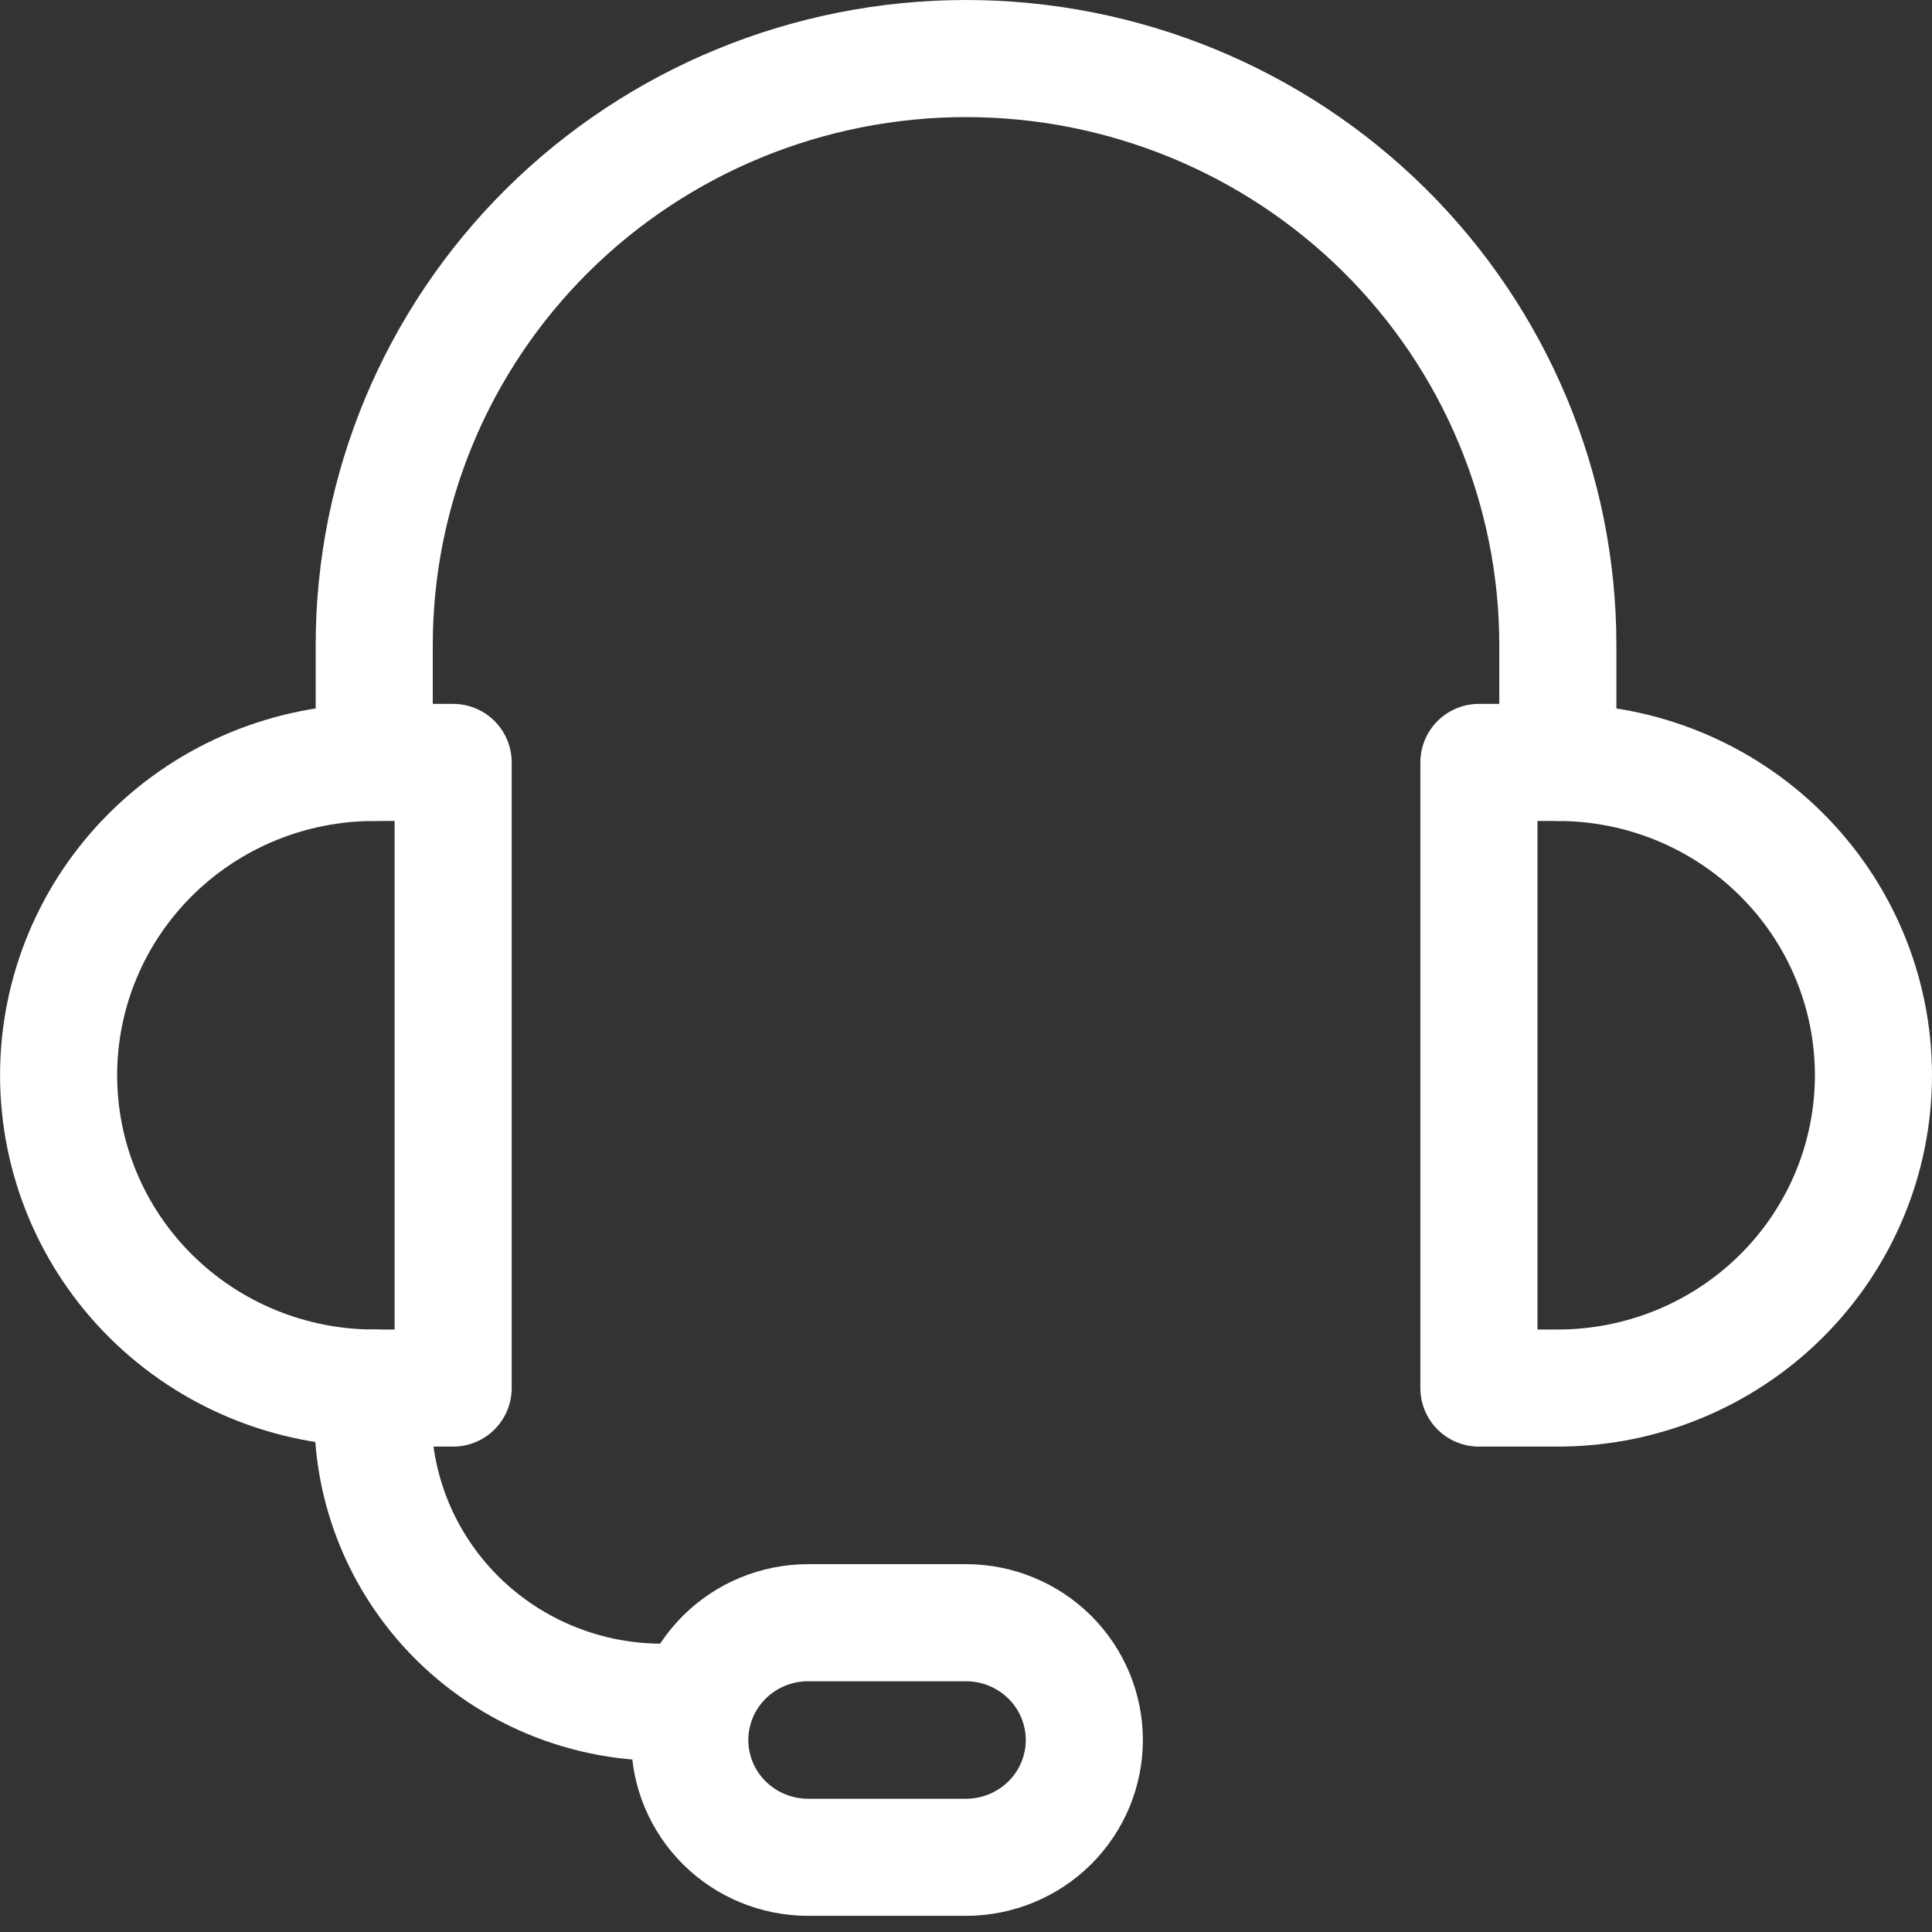
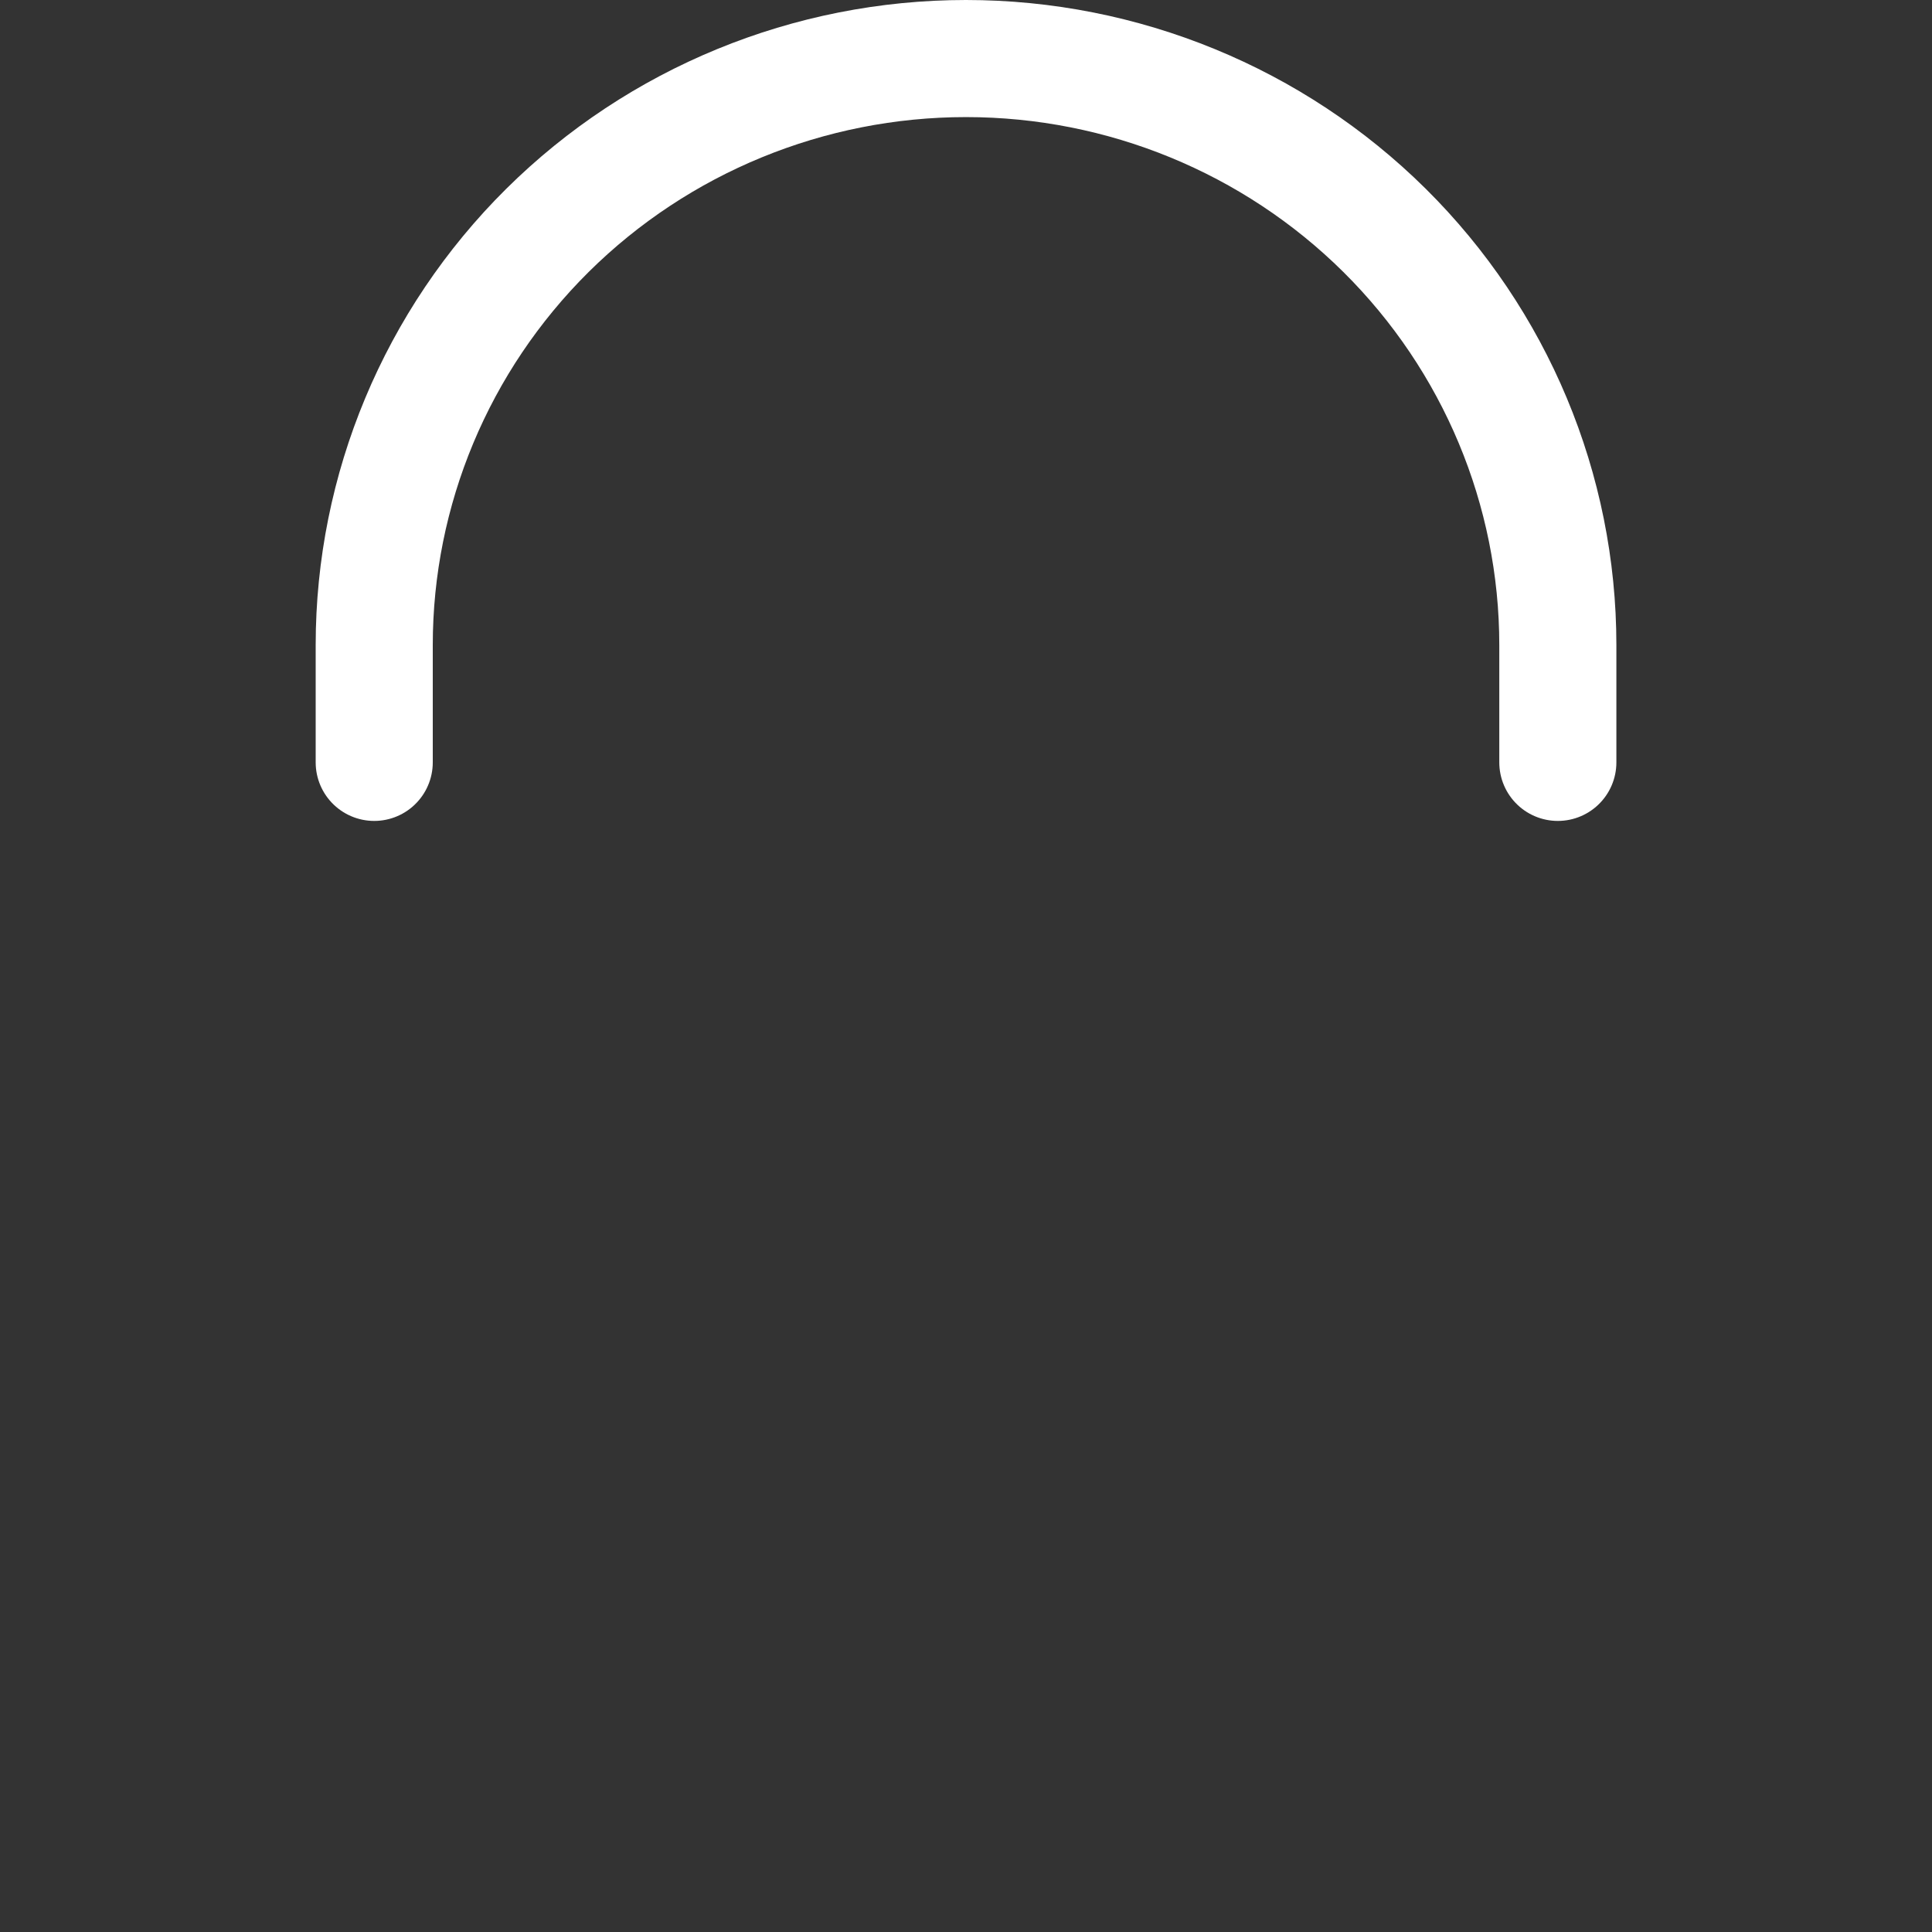
<svg xmlns="http://www.w3.org/2000/svg" width="33" height="33" viewBox="0 0 33 33" fill="none">
  <rect x="0" y="0" width="33" height="33" fill="#333333" stroke="none" />
-   <path d="M26.609 23.709H25.261V13.023H26.609C28.039 13.023 29.41 13.585 30.421 14.588C31.432 15.59 32 16.949 32 18.366C32 19.783 31.432 21.142 30.421 22.144C29.41 23.146 28.039 23.709 26.609 23.709Z" stroke="white" stroke-width="2" stroke-linecap="round" stroke-linejoin="round" />
-   <path d="M6.392 23.709H7.74V13.023H6.392C4.962 13.023 3.591 13.585 2.58 14.588C1.569 15.59 1.001 16.949 1.001 18.366C1.001 19.783 1.569 21.142 2.58 22.144C3.591 23.146 4.962 23.709 6.392 23.709Z" stroke="white" stroke-width="2" stroke-linecap="round" stroke-linejoin="round" />
  <path d="M26.609 13.022V11.019C26.609 8.362 25.544 5.813 23.648 3.934C21.752 2.056 19.181 1 16.5 1C13.819 1 11.248 2.056 9.352 3.934C7.457 5.813 6.392 8.362 6.392 11.019V13.022" stroke="white" stroke-width="2" stroke-linecap="round" stroke-linejoin="round" />
-   <path d="M6.391 23.709C6.321 24.428 6.412 25.154 6.658 25.834C6.904 26.514 7.299 27.131 7.814 27.642C8.33 28.153 8.953 28.544 9.639 28.788C10.325 29.032 11.057 29.122 11.783 29.052" stroke="white" stroke-width="2" stroke-linecap="round" stroke-linejoin="round" />
-   <path d="M13.804 31.724H16.499C17.035 31.724 17.549 31.513 17.929 31.137C18.308 30.762 18.521 30.252 18.521 29.721V29.721C18.521 29.189 18.308 28.68 17.929 28.304C17.549 27.928 17.035 27.717 16.499 27.717H13.804C13.267 27.717 12.753 27.928 12.374 28.304C11.995 28.68 11.782 29.189 11.782 29.721V29.721C11.782 30.252 11.995 30.762 12.374 31.137C12.753 31.513 13.267 31.724 13.804 31.724V31.724Z" stroke="white" stroke-width="2" stroke-linecap="round" stroke-linejoin="round" />
</svg>